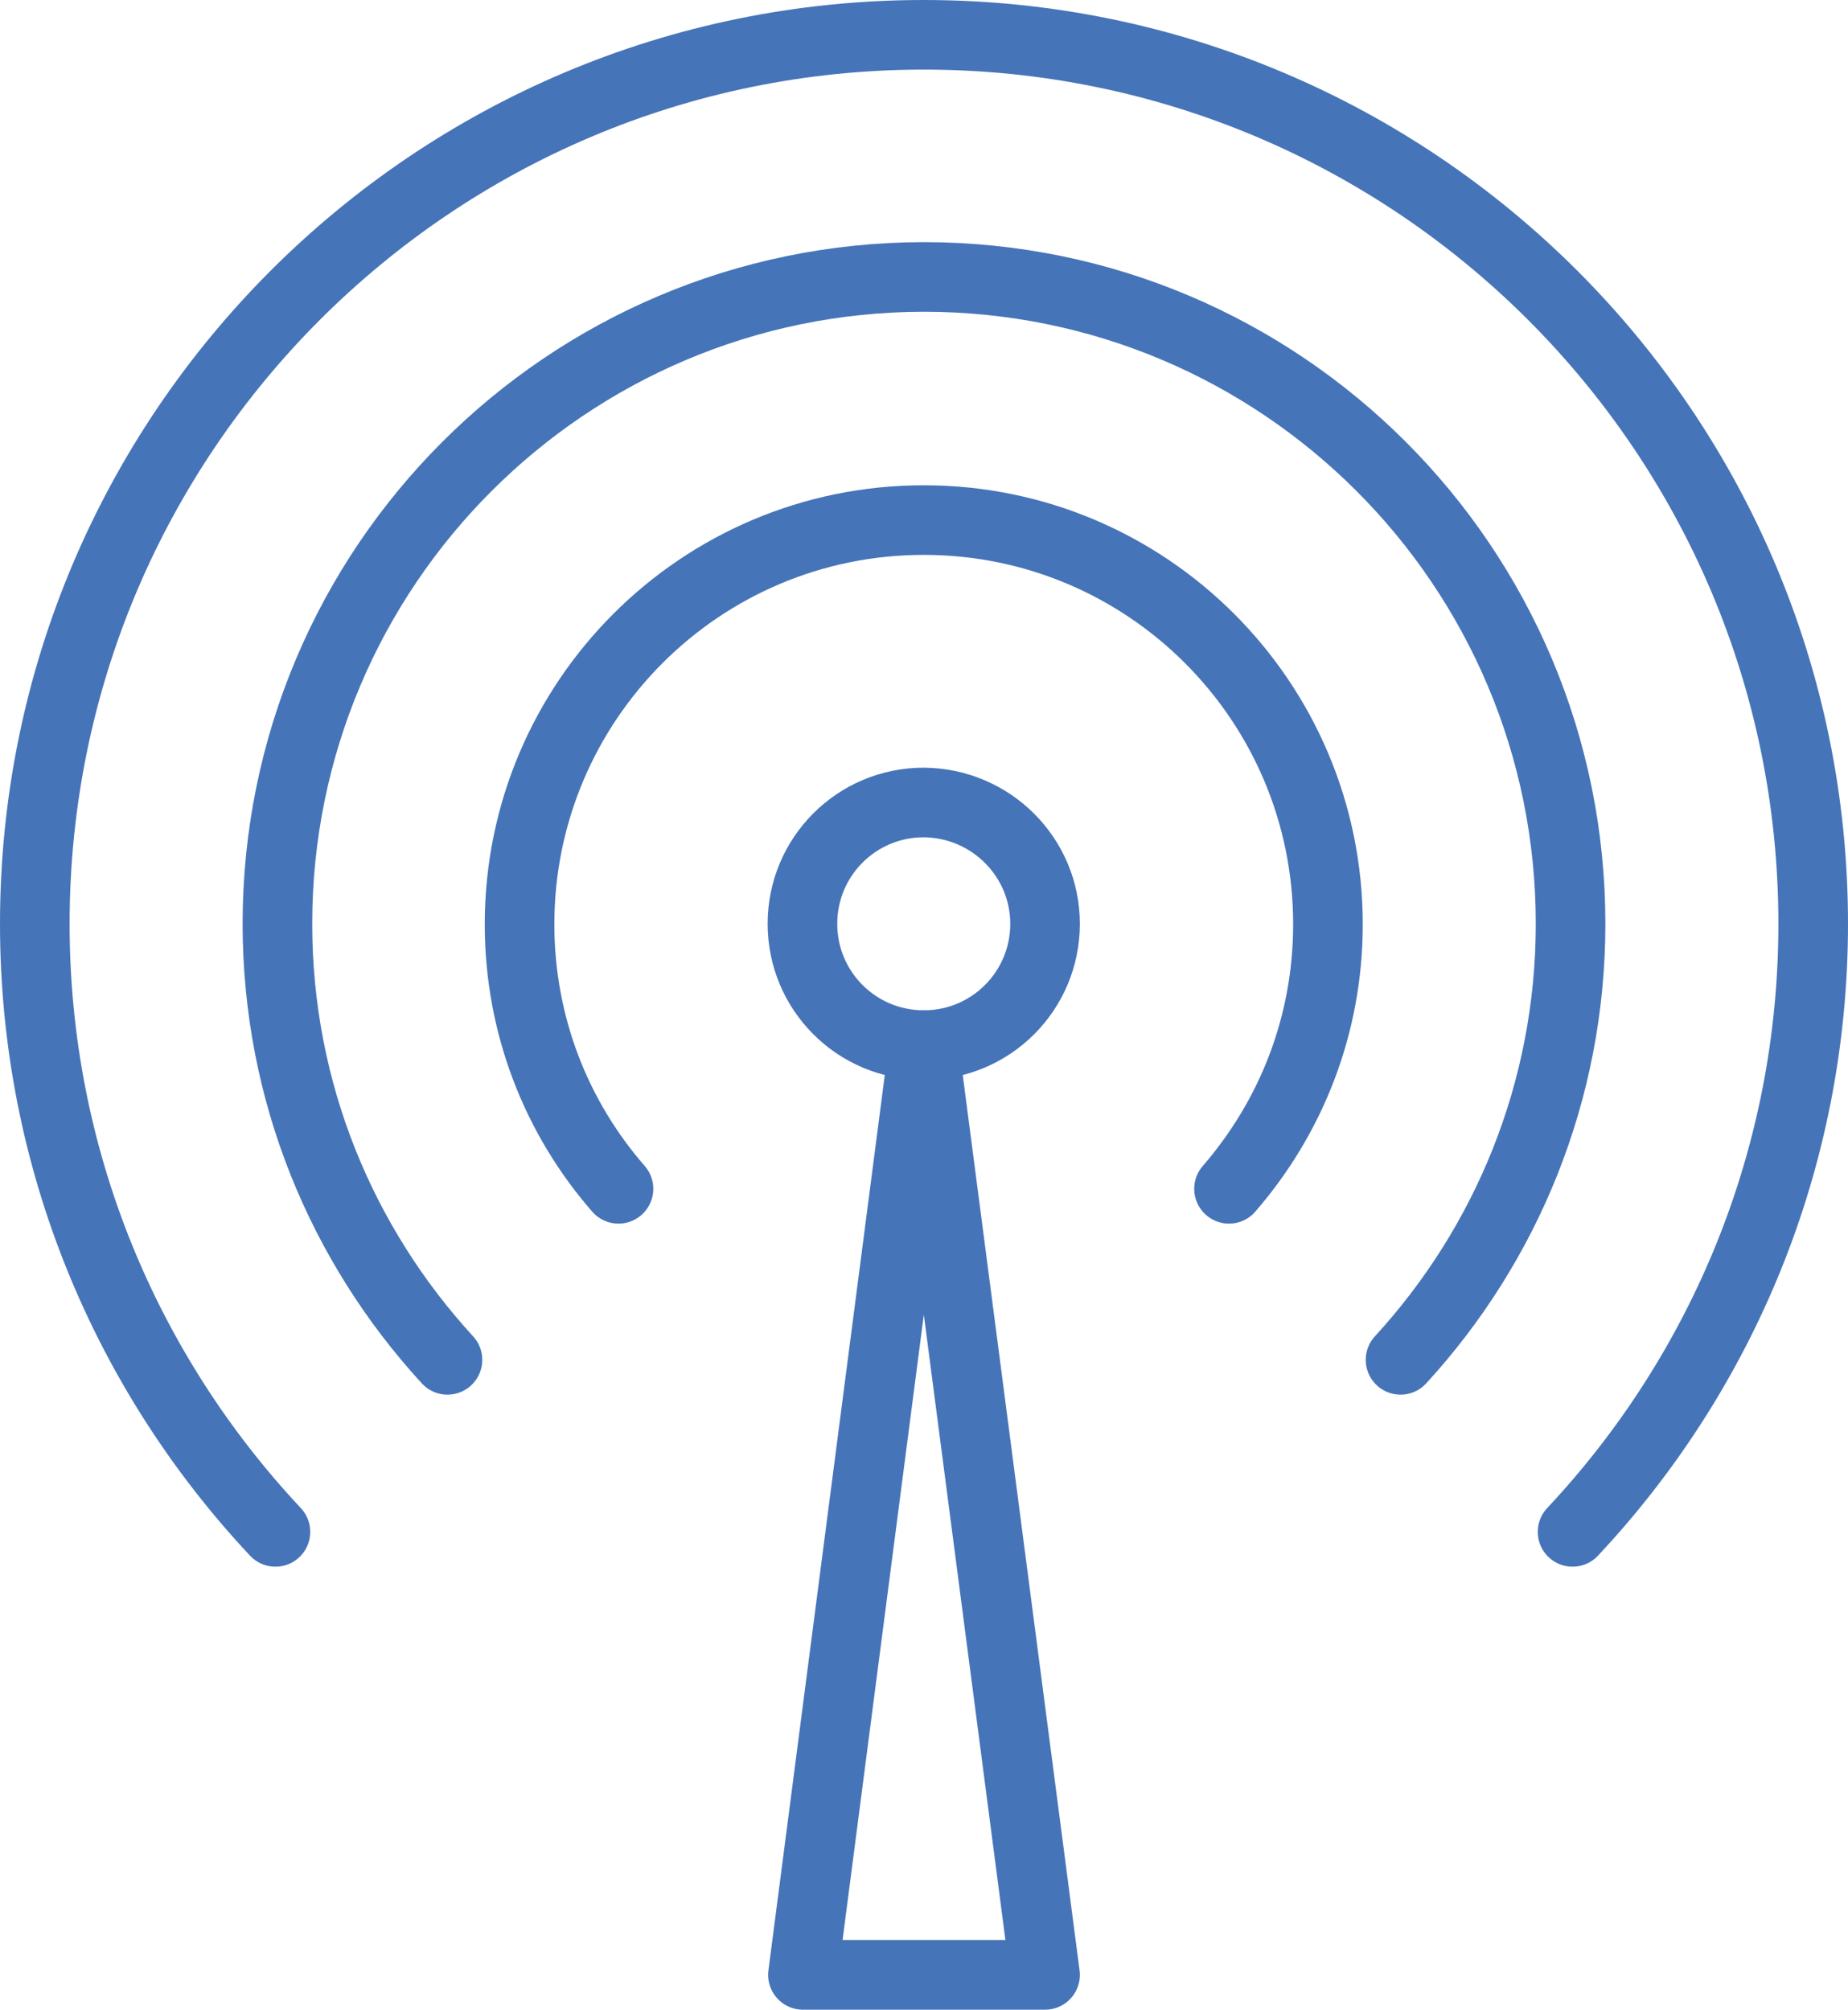
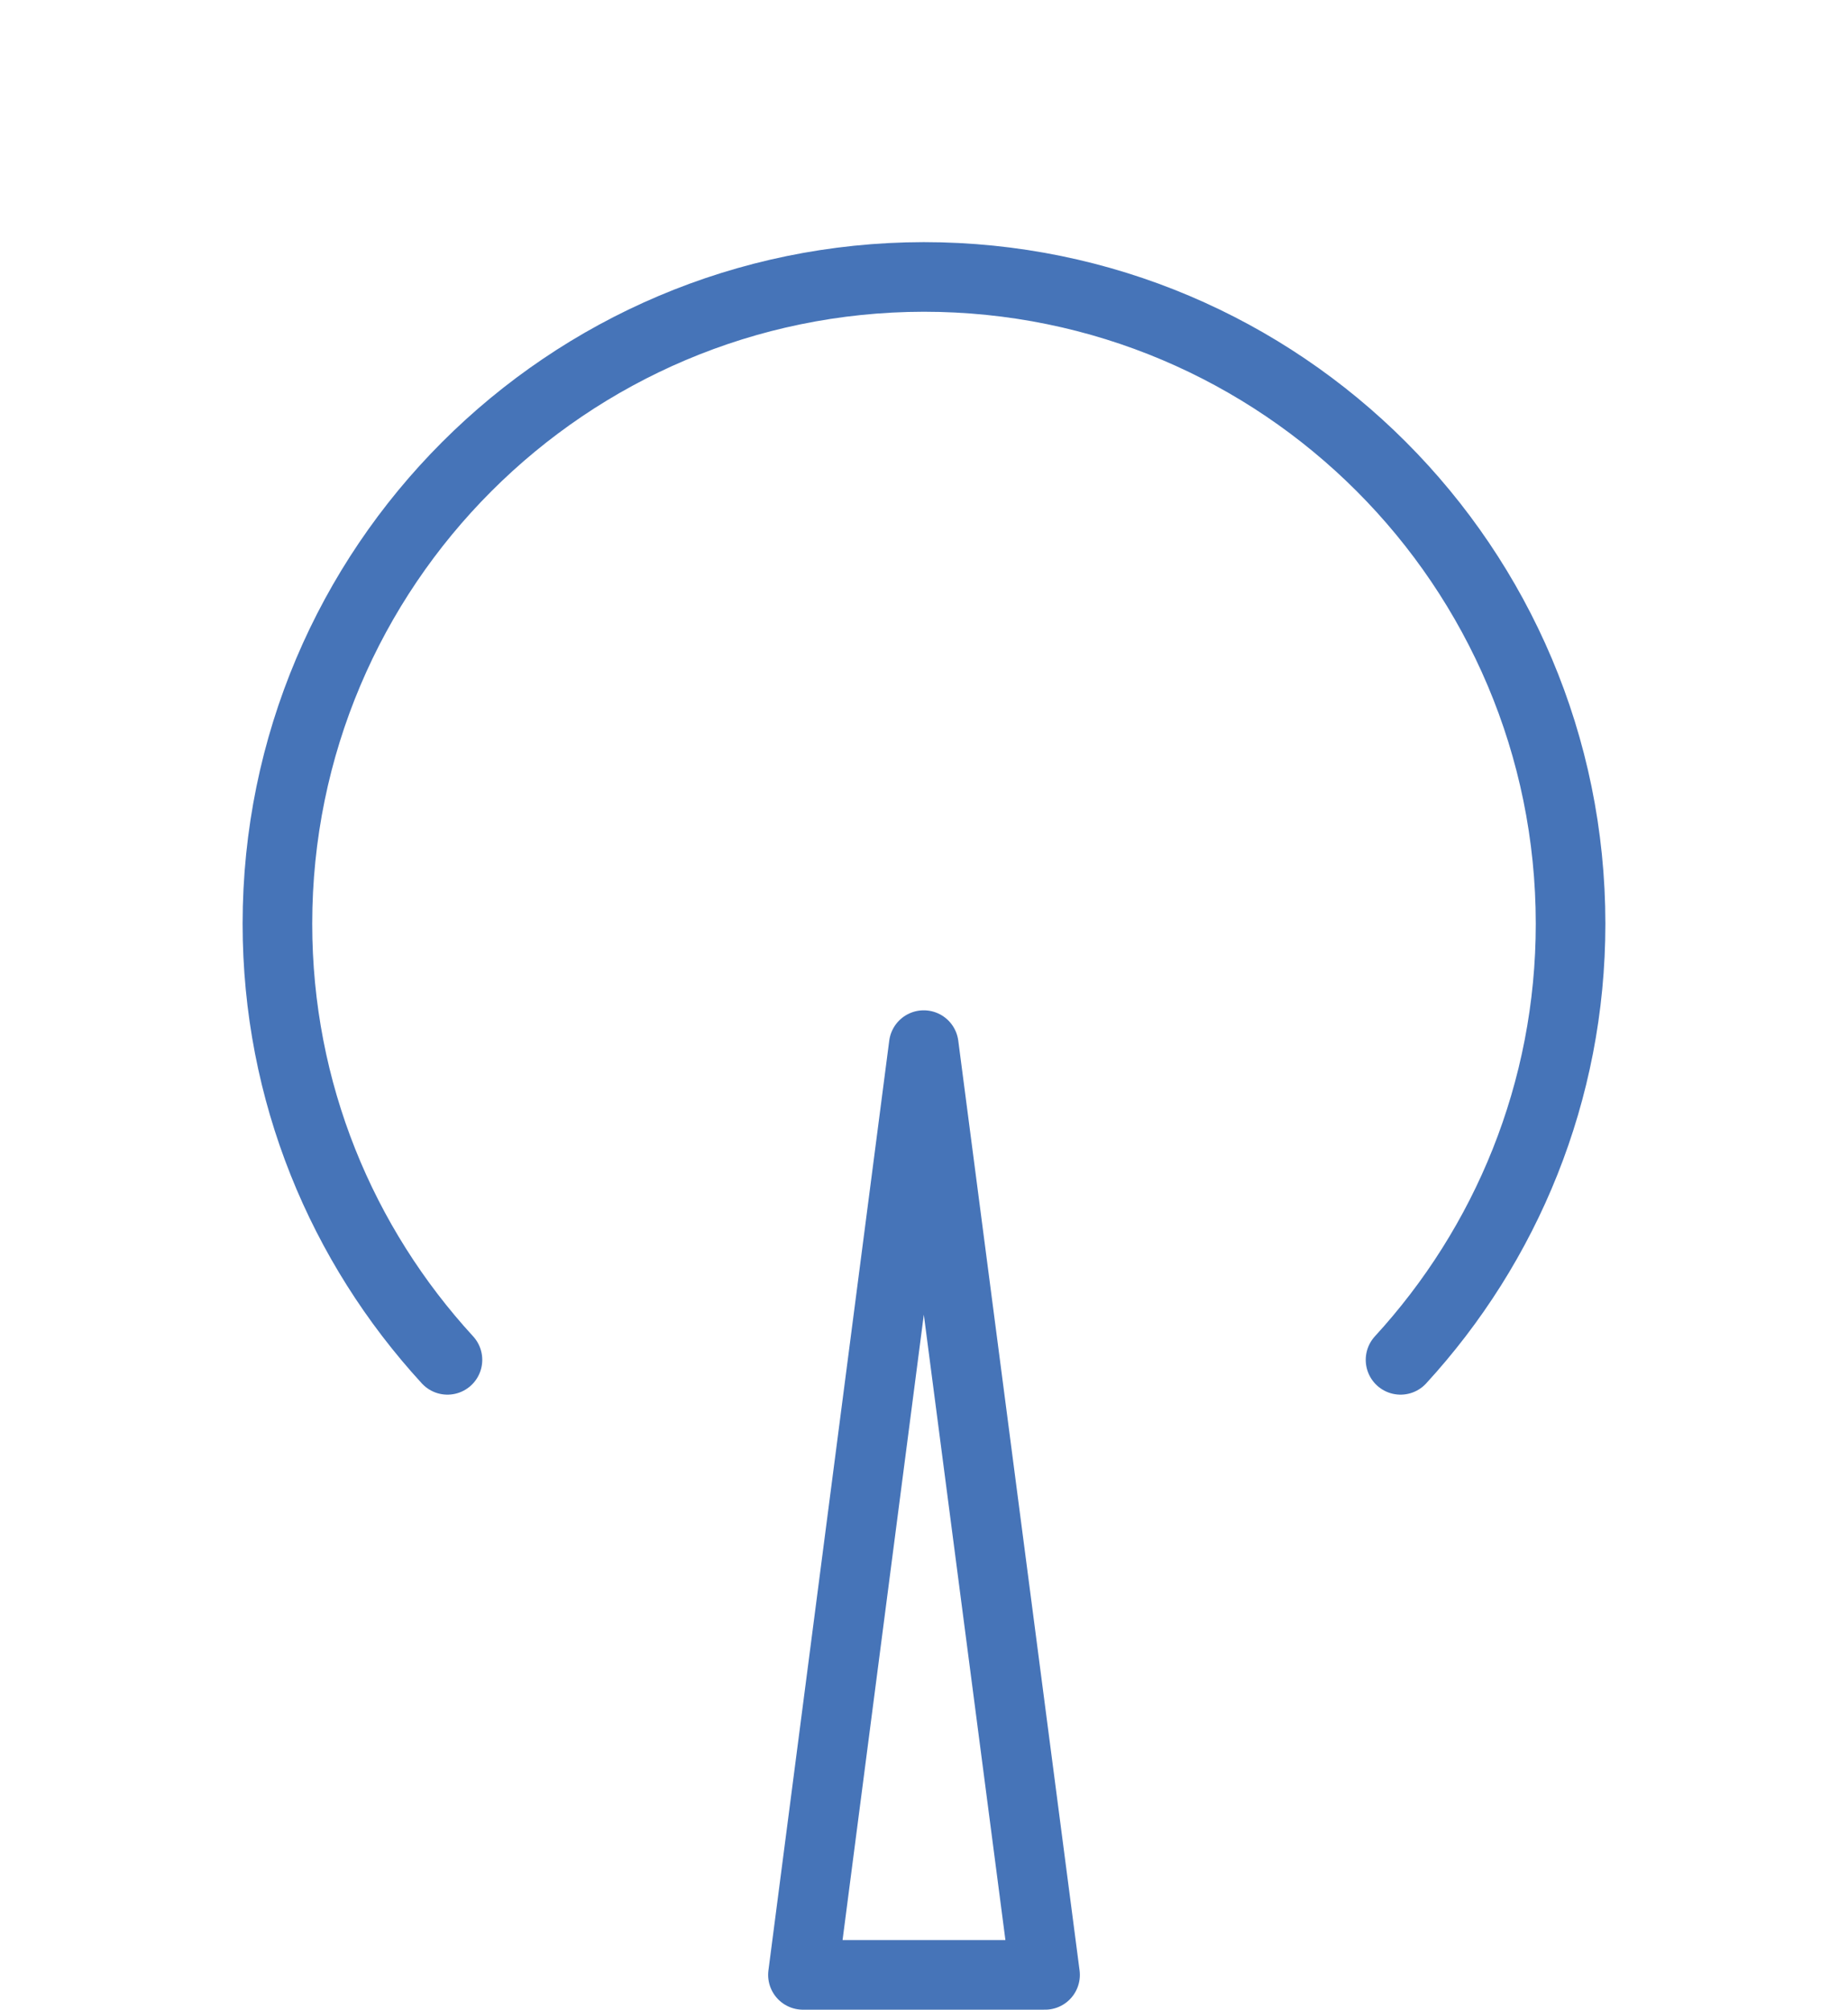
<svg xmlns="http://www.w3.org/2000/svg" version="1.1" id="Calque_1" x="0px" y="0px" viewBox="0 0 371.7 404.2" style="enable-background:new 0 0 371.7 404.2;" xml:space="preserve" class="svg ico-media  replaced-svg">
  <style type="text/css">
	.st0{fill:none;stroke:#4674B8;stroke-width:14;stroke-linecap:round;stroke-miterlimit:10;}
	.st1{fill:none;stroke:#4674B8;stroke-width:14;stroke-linecap:round;stroke-linejoin:round;stroke-miterlimit:10;}
	.st2{fill:none;stroke:#4674B8;stroke-width:14;stroke-miterlimit:10;}
</style>
-   <path class="st0" d="M247.2,239.1c12.4-14.3,19.9-32.8,19.9-53.2c0-44.9-36.4-81.3-81.3-81.3c-44.9,0-81.3,36.4-81.3,81.3  c0,20.4,7.5,39,19.9,53.2" />
  <path class="st0" d="M281.7,273.5c21.2-23.1,34.2-53.9,34.2-87.7c0-71.8-58.2-130.1-130.1-130.1C114,55.8,55.8,114,55.8,185.8  c0,33.9,13,64.6,34.2,87.7" />
-   <path class="st0" d="M316.3,308.1c30-32,48.4-75,48.4-122.3C364.7,87.1,284.6,7,185.8,7C87.1,7,7,87.1,7,185.8  c0,47.3,18.4,90.3,48.4,122.3" />
  <polygon class="st1" points="185.8,210.2 161.5,397.2 210.2,397.2 " />
-   <path class="st2" d="M210.2,185.8c0,13.5-10.9,24.4-24.4,24.4c-13.5,0-24.4-10.9-24.4-24.4s10.9-24.4,24.4-24.4  C199.3,161.5,210.2,172.4,210.2,185.8z" />
</svg>